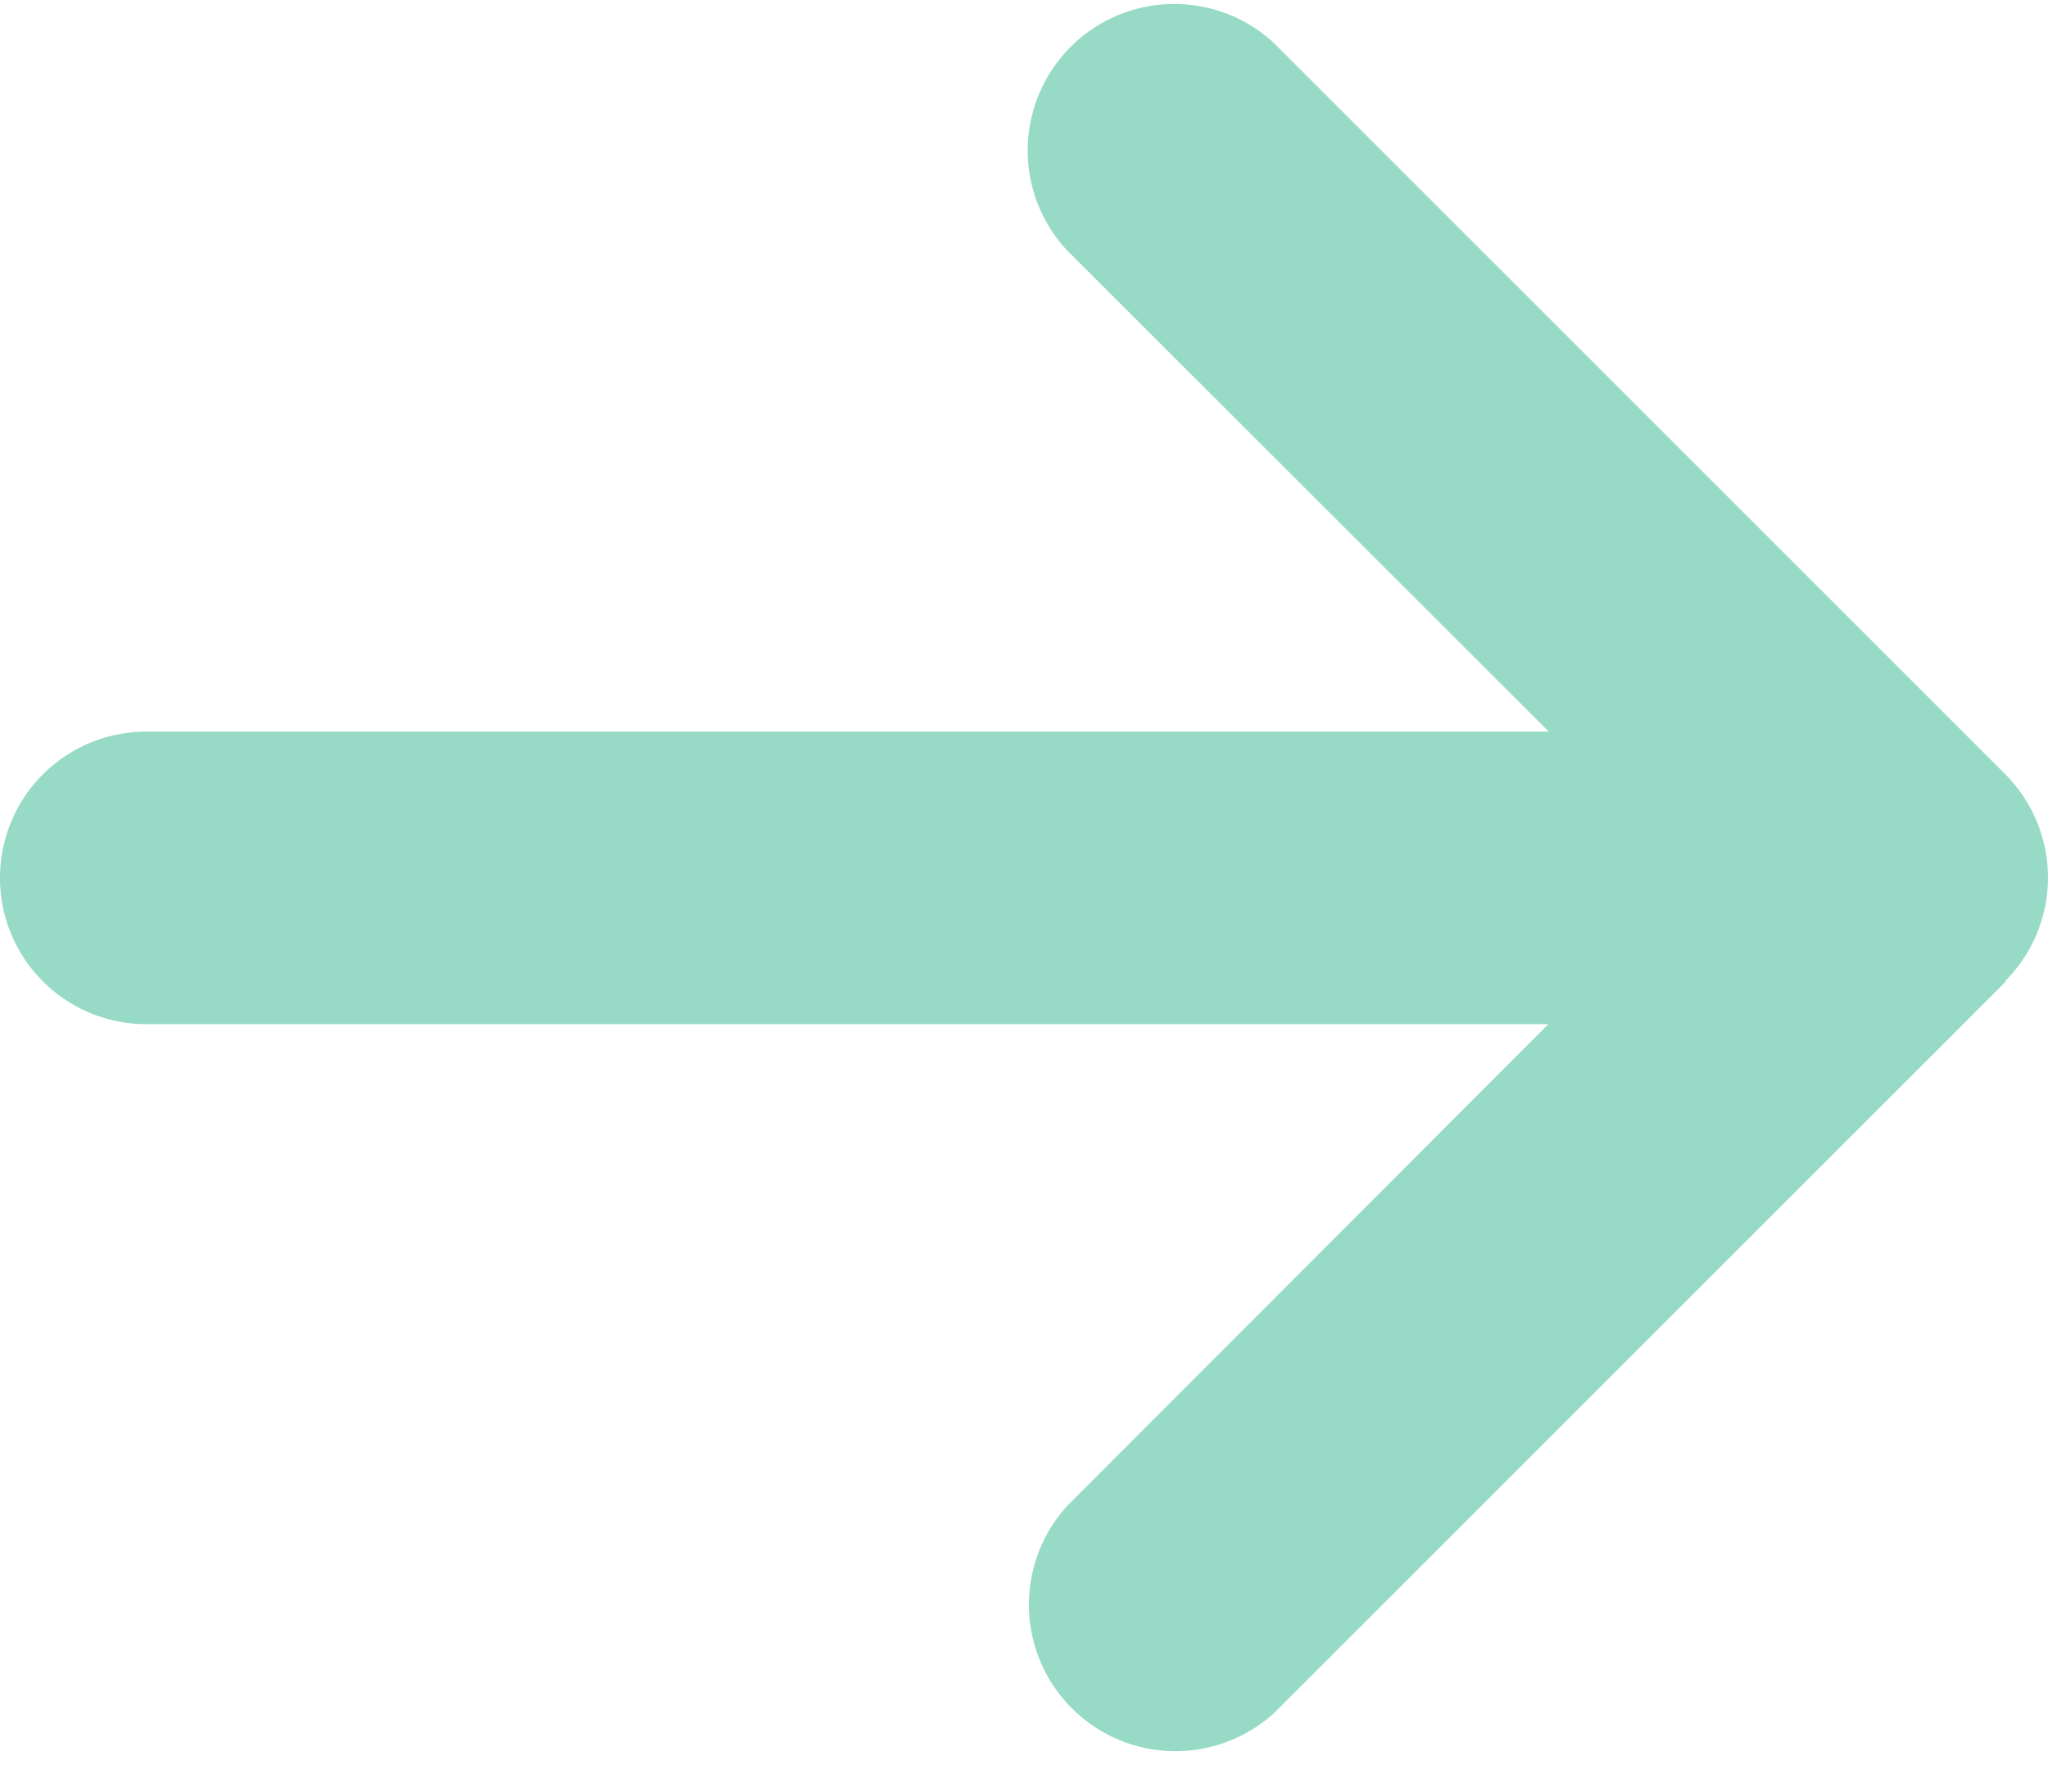
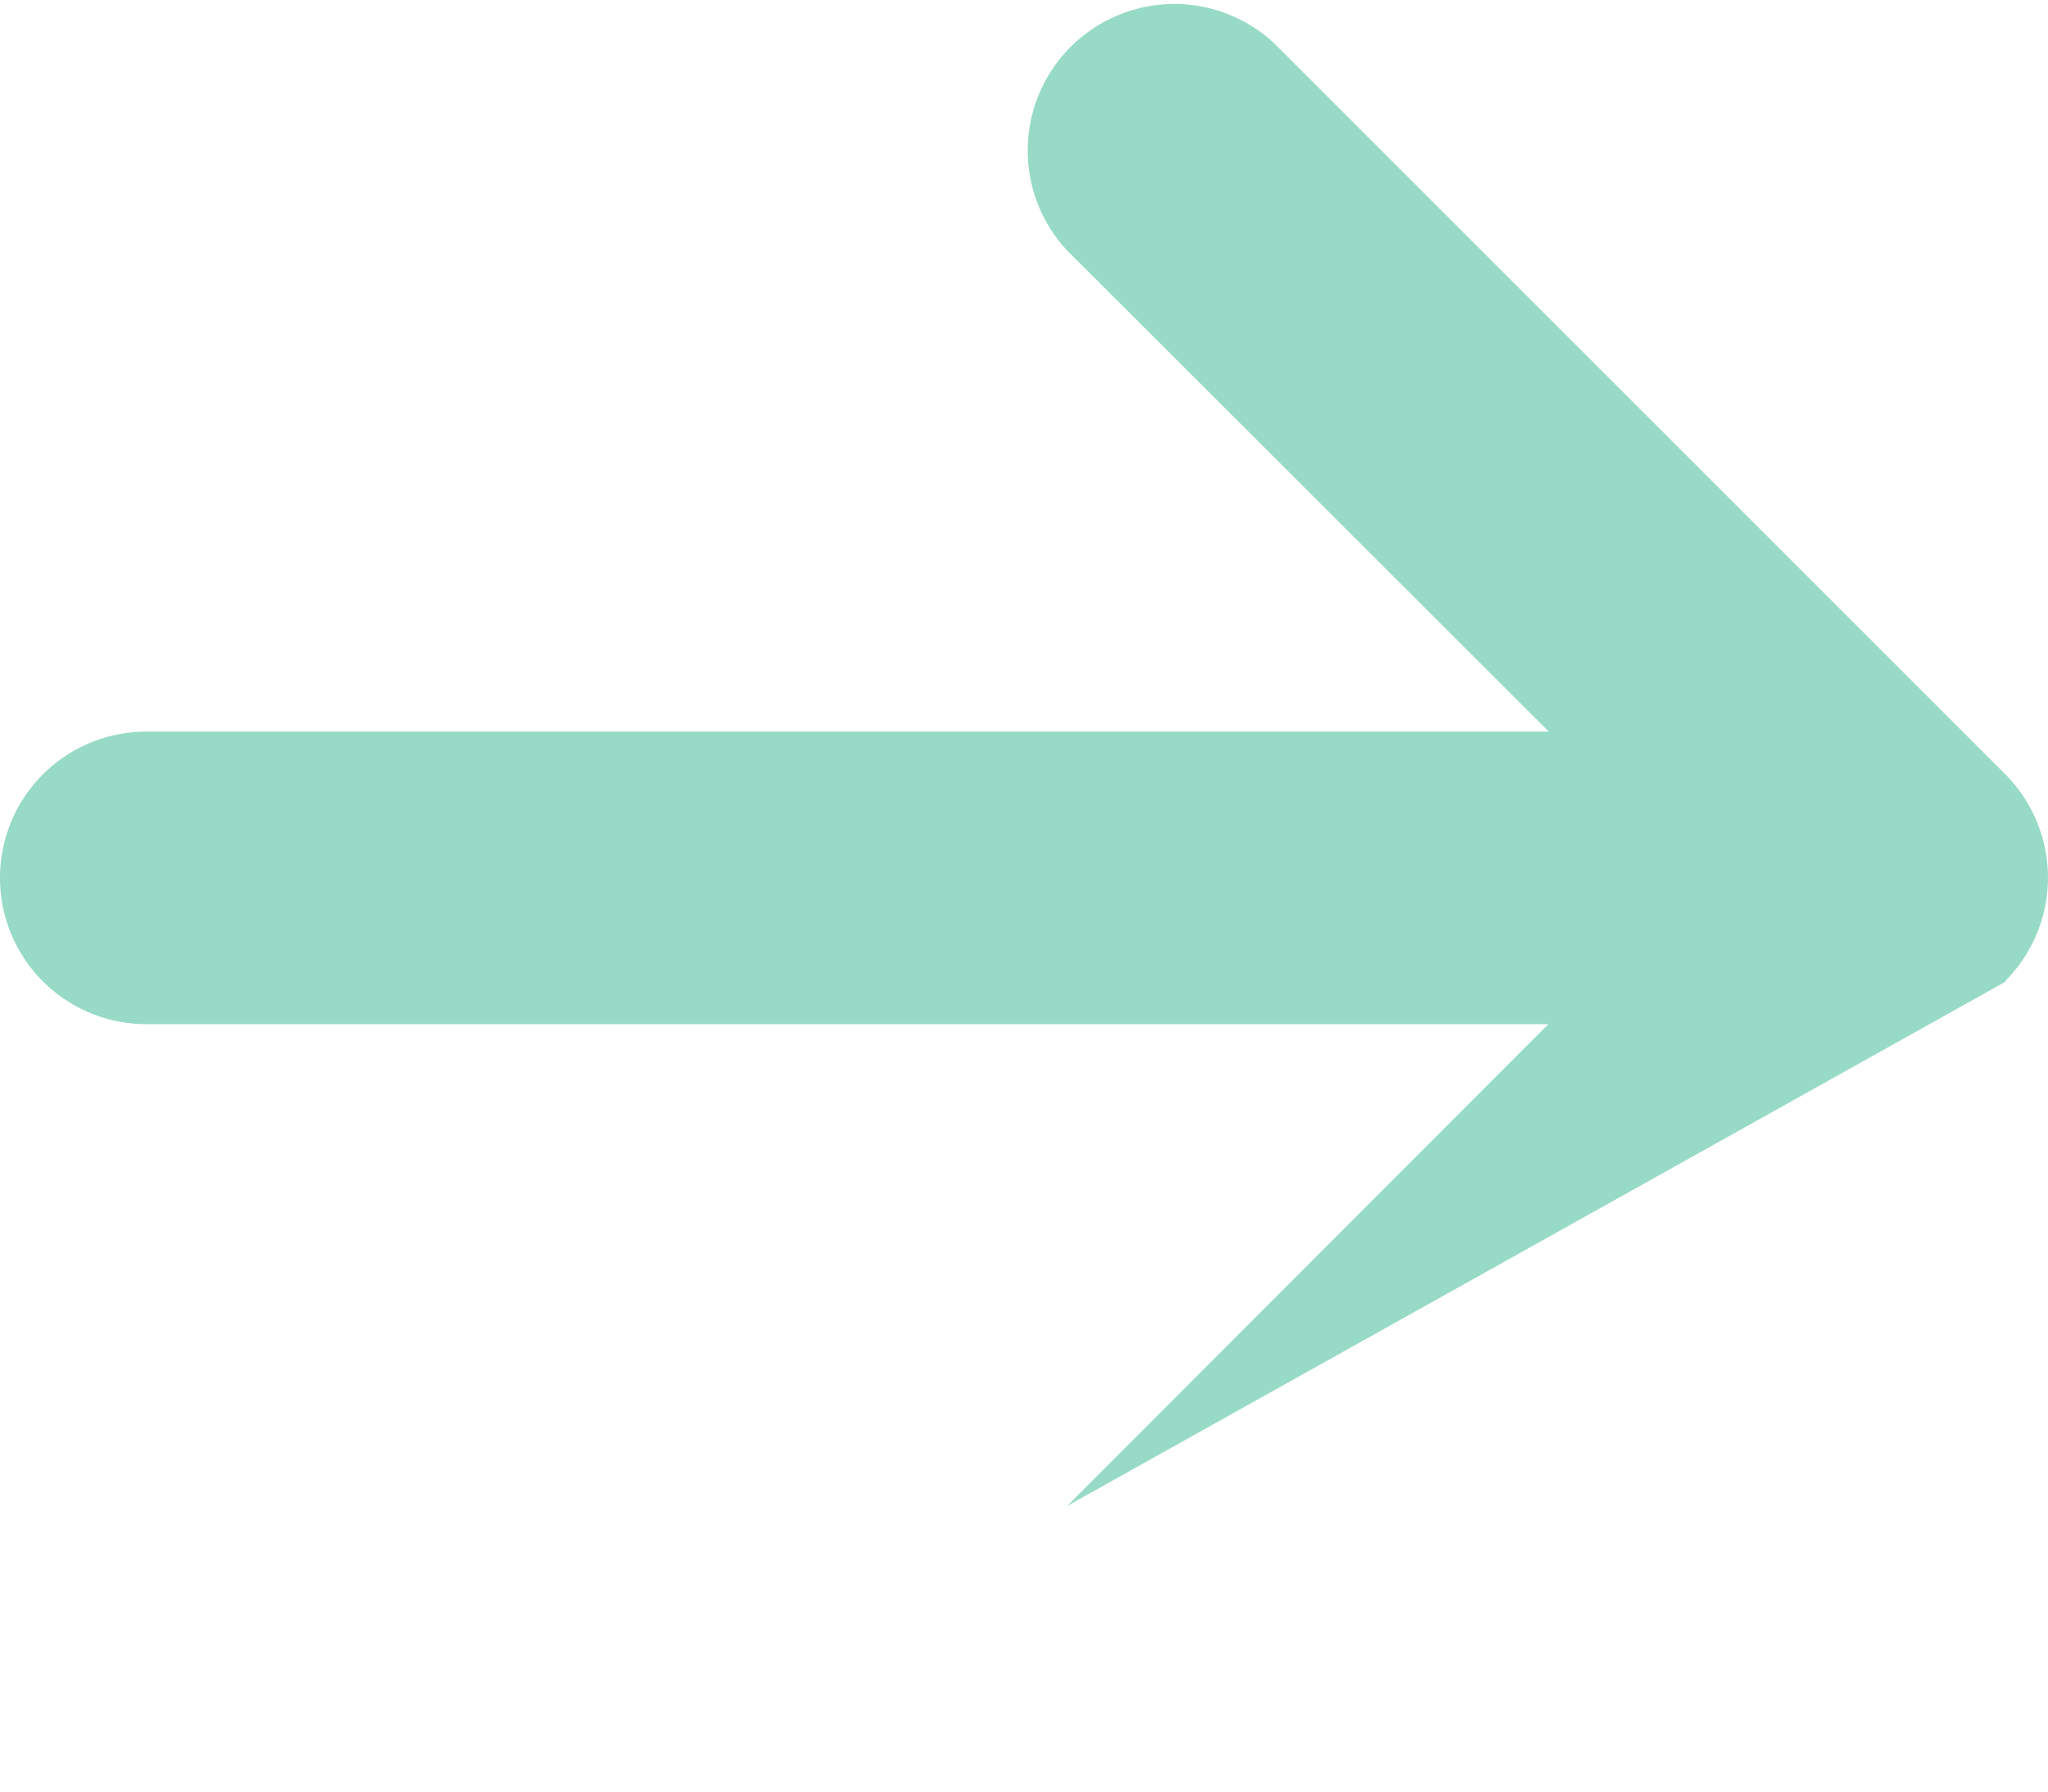
<svg xmlns="http://www.w3.org/2000/svg" width="16" height="14" viewBox="0 0 16 14">
-   <path d="M15.665 7.667a1.145 1.145 0 000-1.618L9.951.335a1.145 1.145 0 00-1.618 1.618L12.1 5.717H1.143a1.142 1.142 0 100 2.286h10.954l-3.76 3.765a1.145 1.145 0 001.617 1.618L15.67 7.67l-.004-.004z" fill="#97DAC6" fill-rule="nonzero" />
+   <path d="M15.665 7.667a1.145 1.145 0 000-1.618L9.951.335a1.145 1.145 0 00-1.618 1.618L12.1 5.717H1.143a1.142 1.142 0 100 2.286h10.954l-3.76 3.765L15.67 7.67l-.004-.004z" fill="#97DAC6" fill-rule="nonzero" />
</svg>